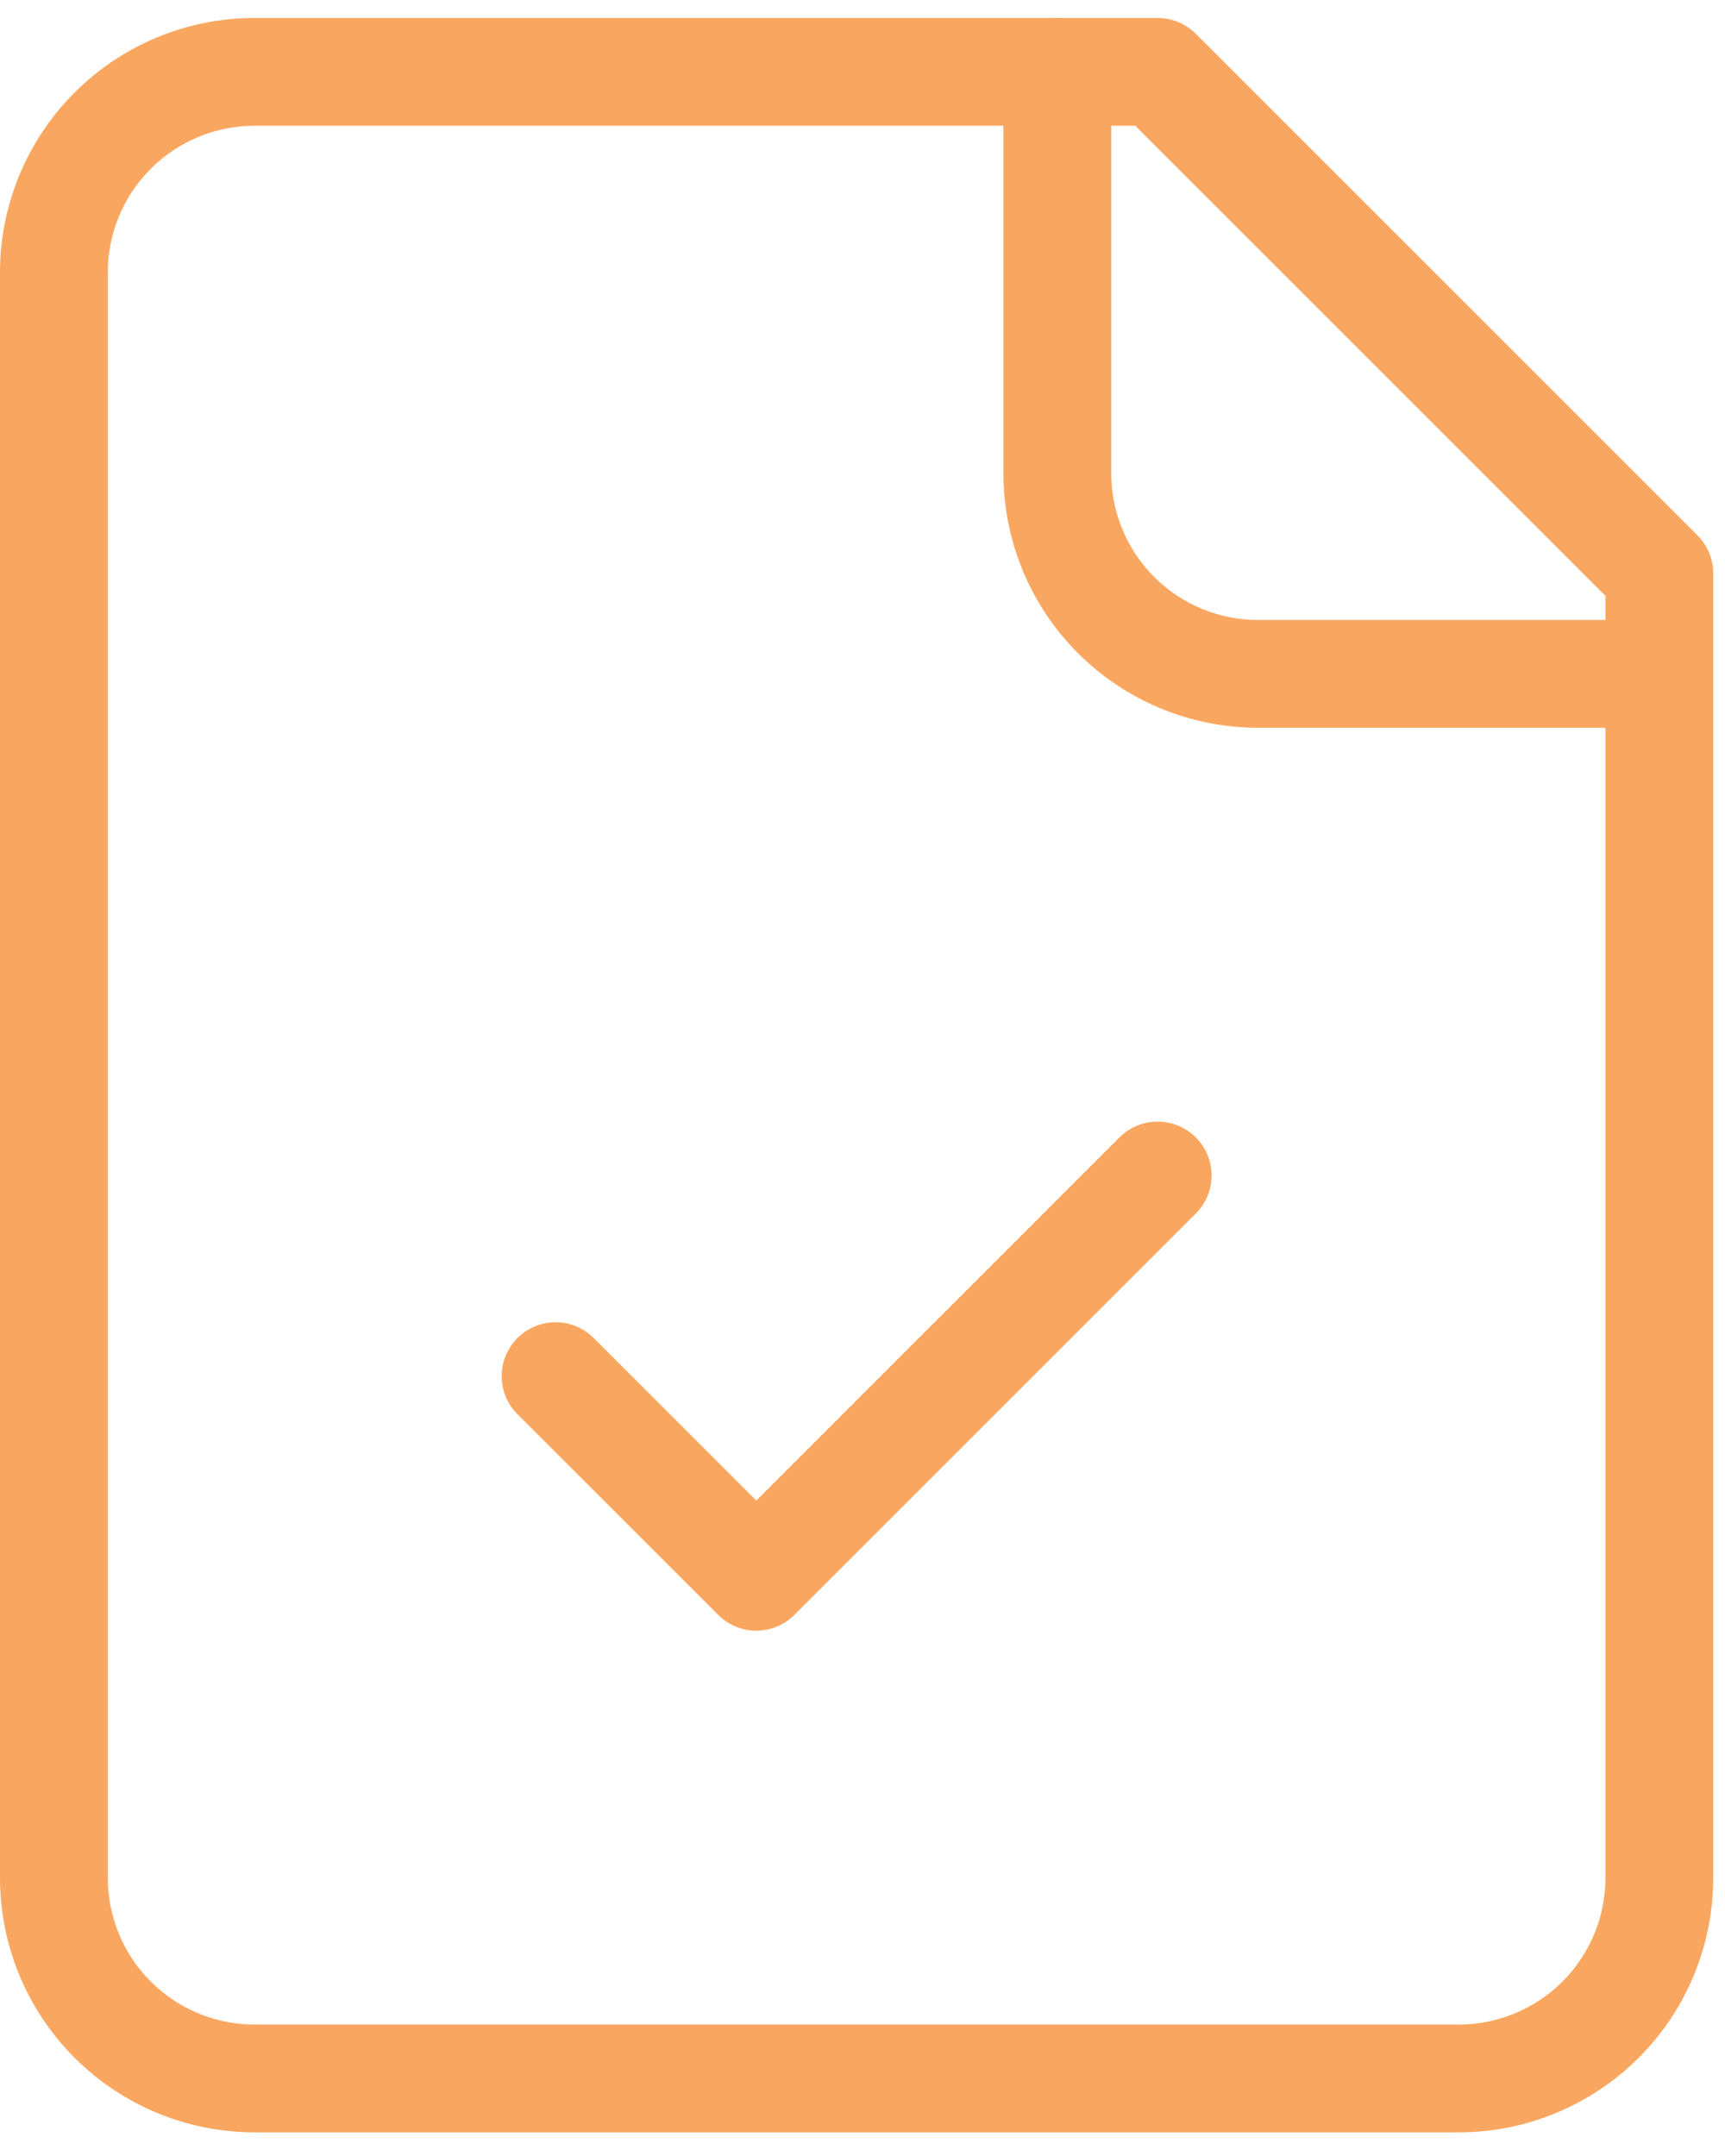
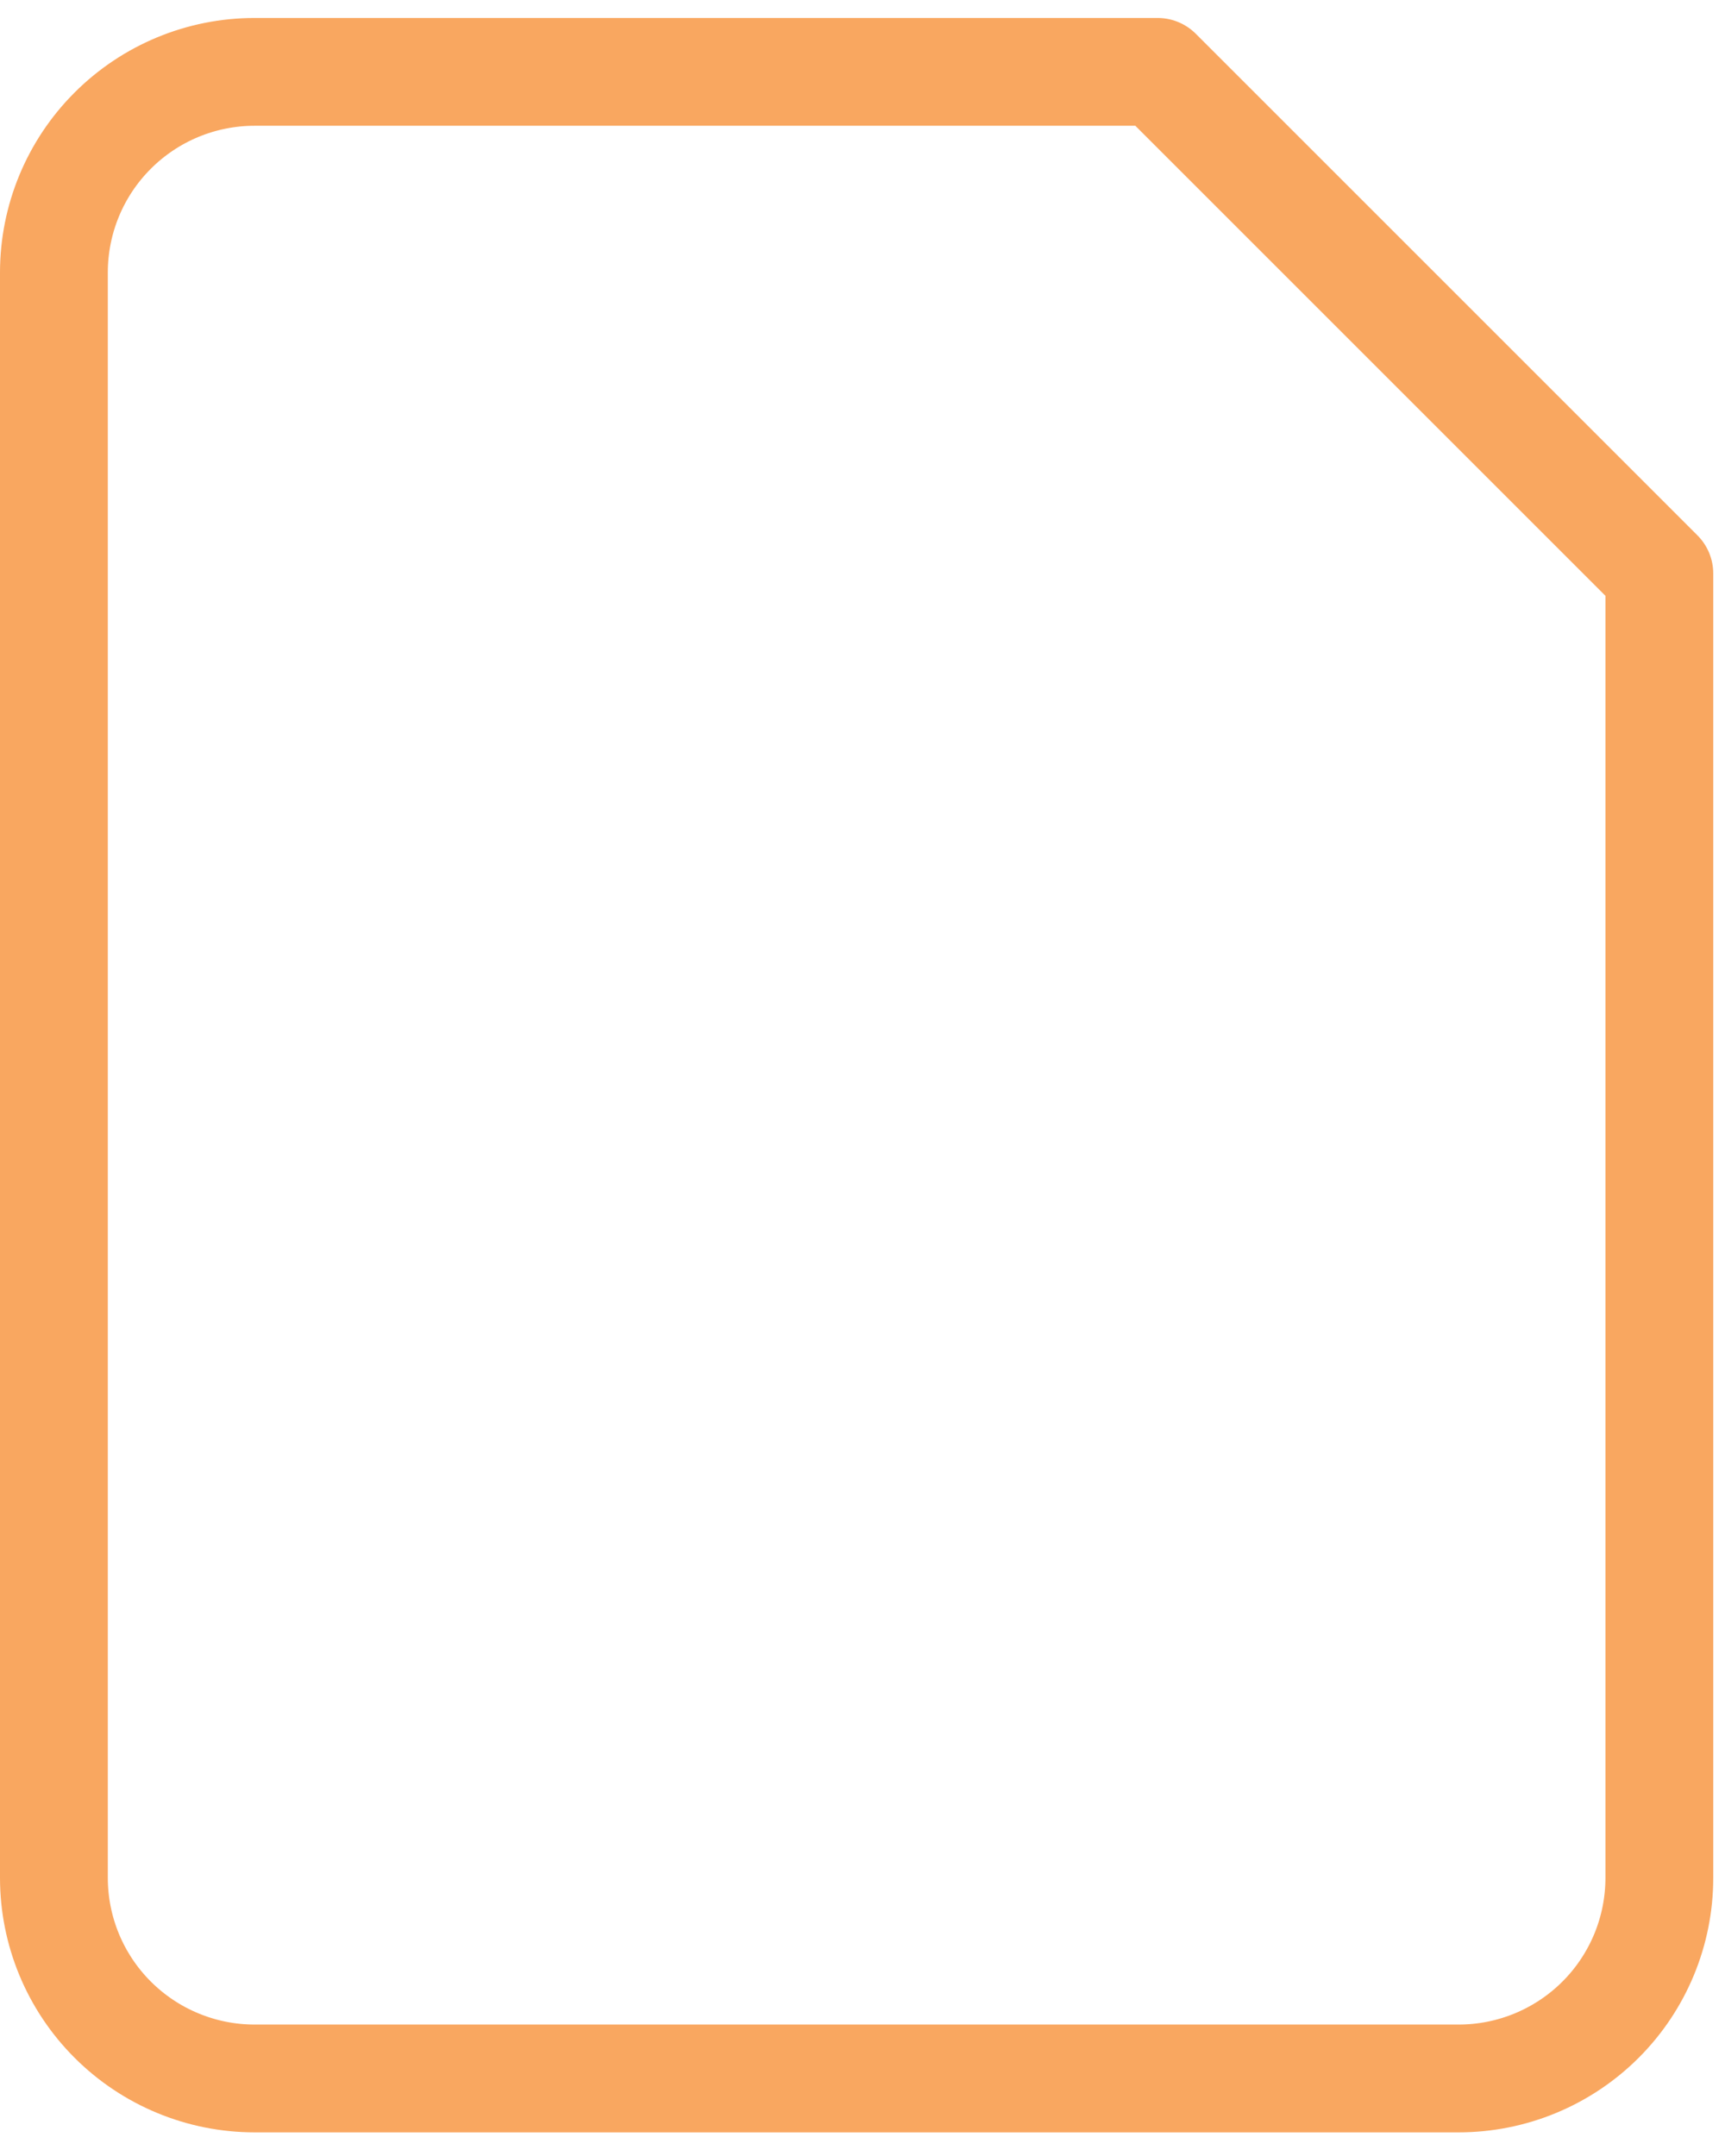
<svg xmlns="http://www.w3.org/2000/svg" width="48" height="60" viewBox="0 0 48 60" fill="none">
  <path d="M32.213 2H7.084C5.603 2 4.183 2.588 3.136 3.636C2.088 4.683 1.5 6.103 1.5 7.584V52.258C1.5 53.739 2.088 55.159 3.136 56.206C4.183 57.253 5.603 57.842 7.084 57.842H40.589C42.07 57.842 43.49 57.253 44.538 56.206C45.585 55.159 46.173 53.739 46.173 52.258V15.96L32.213 2Z" stroke="#F9A760" stroke-width="3" stroke-linecap="round" stroke-linejoin="round" />
-   <path d="M29.421 2V13.168C29.421 14.649 30.009 16.07 31.056 17.117C32.104 18.164 33.524 18.753 35.005 18.753H46.173M15.46 38.297L21.045 43.881L32.213 32.713" stroke="#F9A760" stroke-width="3" stroke-linecap="round" stroke-linejoin="round" />
</svg>